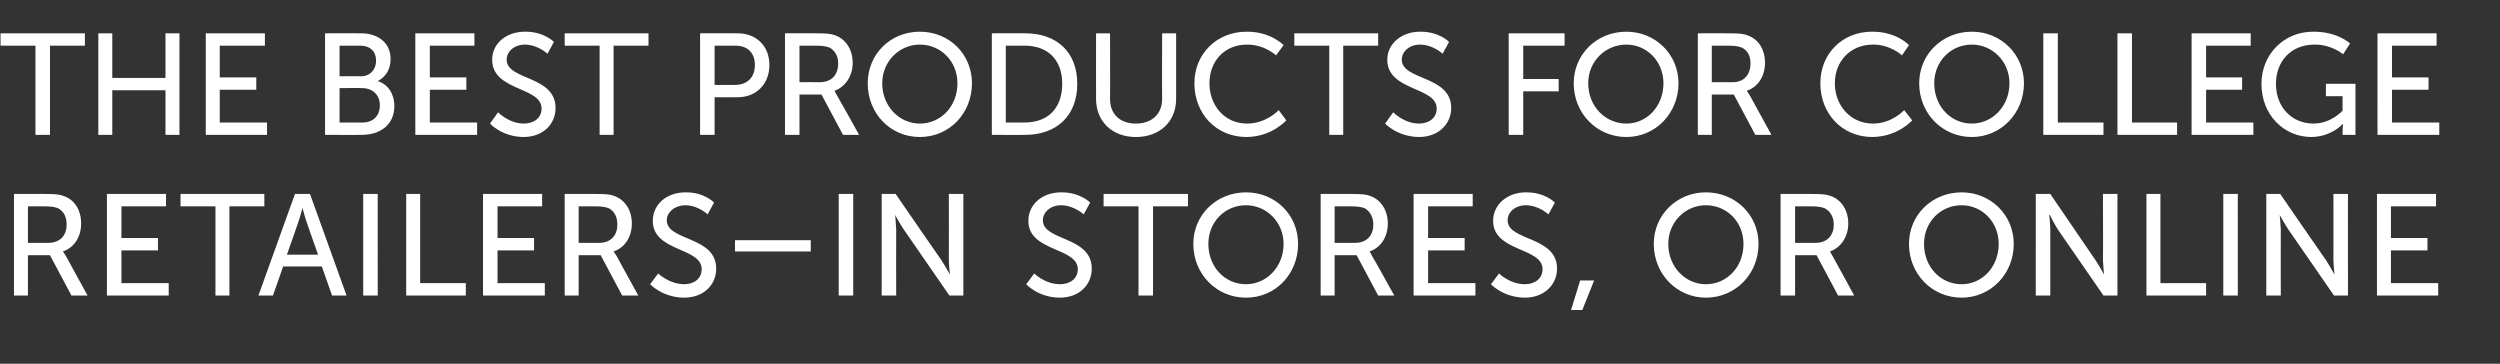
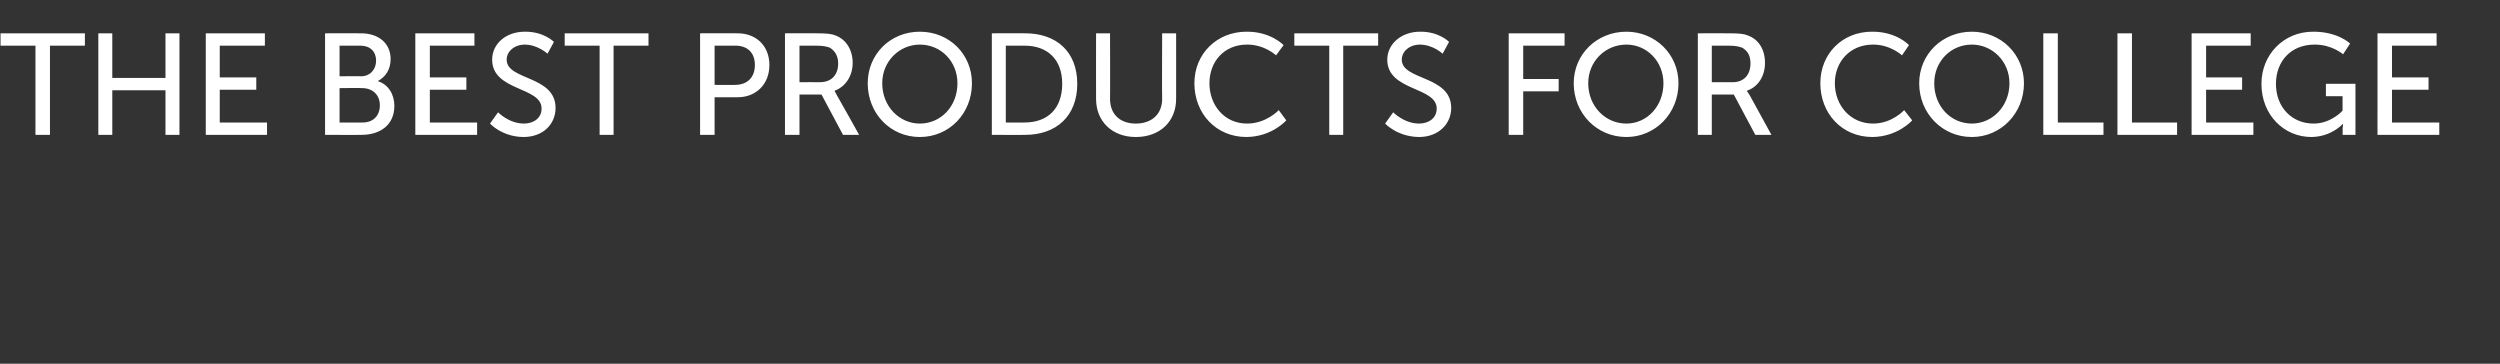
<svg xmlns="http://www.w3.org/2000/svg" version="1.1" width="465.3px" height="67.7px" viewBox="0 -5 465.3 67.7" style="top:-5px">
  <rect x="0" y="-5" width="465.3" height="67.7" fill="#333333" stroke="none" />
  <desc>The Best Products for College Retailers–In Stores, Or Online</desc>
  <defs />
  <g id="Polygon141326">
-     <path d="m2.6 31.1h5.8c2 0 2.8.1 3.5.4c2 .7 3.2 2.6 3.2 5.1c0 2.5-1.3 4.5-3.4 5.2c0-.03 0 0 0 0c0 0 .22.27.6.9c-.03-.02 4 7.3 4 7.3h-3l-4-7.5H5.2v7.5H2.6V31.1zM9 40.2c2.1 0 3.4-1.3 3.4-3.4c0-1.4-.5-2.4-1.5-3c-.5-.2-1.1-.4-2.6-.4H5.2v6.8h3.8zm10.9-9.1h11v2.3h-8.3v5.9h6.8v2.3h-6.8v6.1h8.8v2.3H19.9V31.1zm20.2 2.3h-6.5v-2.3h15.6v2.3h-6.5V50h-2.6V33.4zm19.8 11.2h-7.2L50.8 50h-2.7l6.8-18.9h2.8L64.5 50h-2.7l-1.9-5.4zm-3.6-10.9s-.45 1.71-.8 2.7c.03-.03-2.1 6-2.1 6h5.8s-2.14-6.03-2.1-6c-.36-.99-.8-2.7-.8-2.7zm11.3-2.6h2.7V50h-2.7V31.1zm8 0h2.6v16.6h8.5v2.3H75.6V31.1zm14.3 0h11v2.3h-8.3v5.9h6.8v2.3h-6.8v6.1h8.8v2.3H89.9V31.1zm15.2 0h5.8c2 0 2.8.1 3.5.4c1.9.7 3.2 2.6 3.2 5.1c0 2.5-1.3 4.5-3.4 5.2c-.01-.03 0 0 0 0c0 0 .21.27.6.9c-.04-.02 4 7.3 4 7.3h-3l-4-7.5h-4.1v7.5h-2.6V31.1zm6.4 9.1c2.1 0 3.4-1.3 3.4-3.4c0-1.4-.5-2.4-1.5-3c-.5-.2-1.1-.4-2.6-.4h-3.1v6.8h3.8zm11 5.7s2.04 1.99 4.9 2c1.7 0 3.2-1 3.2-2.8c0-4.1-9.1-3.2-9.1-9c0-3 2.5-5.3 6.1-5.3c3.49-.04 5.3 1.9 5.3 1.9l-1.2 2.2s-1.71-1.67-4.1-1.7c-2 0-3.5 1.3-3.5 2.8c0 3.9 9.2 2.9 9.2 9c0 2.9-2.2 5.4-6 5.4c-4.02-.04-6.3-2.5-6.3-2.5l1.5-2zm14.3-6.2h14.1v2.1h-14.1v-2.1zm19.3-8.6h2.7V50h-2.7V31.1zm8 0h2.6s8.47 12.31 8.5 12.3c.67 1.03 1.6 2.7 1.6 2.7c0 0-.18-1.65-.2-2.7c.02.01 0-12.3 0-12.3h2.7V50h-2.6l-8.5-12.3c-.68-1-1.6-2.7-1.6-2.7c0 0 .17 1.67.2 2.7c-.03.04 0 12.3 0 12.3h-2.7V31.1zm28.4 14.8s1.97 1.99 4.8 2c1.8 0 3.3-1 3.3-2.8c0-4.1-9.2-3.2-9.2-9c0-3 2.5-5.3 6.1-5.3c3.52-.04 5.4 1.9 5.4 1.9l-1.2 2.2s-1.78-1.67-4.2-1.7c-2 0-3.4 1.3-3.4 2.8c0 3.9 9.1 2.9 9.1 9c0 2.9-2.2 5.4-6 5.4c-3.99-.04-6.2-2.5-6.2-2.5l1.5-2zm19.4-12.5h-6.5v-2.3h15.7v2.3h-6.5V50h-2.7V33.4zm20-2.6c5.5 0 9.7 4.2 9.7 9.6c0 5.6-4.2 10-9.7 10c-5.5 0-9.8-4.4-9.8-10c0-5.4 4.3-9.6 9.8-9.6zm0 17.1c3.8 0 7-3.2 7-7.5c0-4.1-3.2-7.2-7-7.2c-3.9 0-7 3.1-7 7.2c0 4.3 3.1 7.5 7 7.5zm13.9-16.8h5.8c1.9 0 2.8.1 3.5.4c1.9.7 3.2 2.6 3.2 5.1c0 2.5-1.3 4.5-3.4 5.2c-.01-.03 0 0 0 0c0 0 .2.27.5.9c.05-.02 4.1 7.3 4.1 7.3h-3l-4-7.5h-4.1v7.5h-2.6V31.1zm6.4 9.1c2.1 0 3.4-1.3 3.4-3.4c0-1.4-.6-2.4-1.5-3c-.5-.2-1.1-.4-2.6-.4h-3.1v6.8h3.8zm10.9-9.1h11v2.3h-8.3v5.9h6.8v2.3h-6.8v6.1h8.8v2.3h-11.5V31.1zM279 45.9s2 1.99 4.8 2c1.8 0 3.3-1 3.3-2.8c0-4.1-9.2-3.2-9.2-9c0-3 2.6-5.3 6.1-5.3c3.55-.04 5.4 1.9 5.4 1.9l-1.2 2.2s-1.76-1.67-4.2-1.7c-2 0-3.4 1.3-3.4 2.8c0 3.9 9.2 2.9 9.2 9c0 2.9-2.3 5.4-6 5.4c-4.07-.04-6.3-2.5-6.3-2.5l1.5-2zm15.1 1.3h2.6l-2.2 5.5h-2.1l1.7-5.5zm23.4-16.4c5.5 0 9.8 4.2 9.8 9.6c0 5.6-4.3 10-9.8 10c-5.4 0-9.7-4.4-9.7-10c0-5.4 4.3-9.6 9.7-9.6zm0 17.1c3.9 0 7-3.2 7-7.5c0-4.1-3.1-7.2-7-7.2c-3.8 0-7 3.1-7 7.2c0 4.3 3.2 7.5 7 7.5zm13.9-16.8h5.8c2 0 2.8.1 3.6.4c1.9.7 3.2 2.6 3.2 5.1c0 2.5-1.4 4.5-3.4 5.2c-.05-.03 0 0 0 0c0 0 .17.27.5.9c.02-.02 4 7.3 4 7.3h-3l-4-7.5h-4v7.5h-2.7V31.1zm6.5 9.1c2.1 0 3.4-1.3 3.4-3.4c0-1.4-.6-2.4-1.6-3c-.5-.2-1.1-.4-2.6-.4h-3v6.8h3.8zm27.2-9.4c5.4 0 9.7 4.2 9.7 9.6c0 5.6-4.3 10-9.7 10c-5.5 0-9.8-4.4-9.8-10c0-5.4 4.3-9.6 9.8-9.6zm0 17.1c3.8 0 6.9-3.2 6.9-7.5c0-4.1-3.1-7.2-6.9-7.2c-3.9 0-7 3.1-7 7.2c0 4.3 3.1 7.5 7 7.5zm13.8-16.8h2.7l8.4 12.3c.7 1.03 1.6 2.7 1.6 2.7c0 0-.15-1.65-.2-2.7c.05.01 0-12.3 0-12.3h2.7V50h-2.6s-8.45-12.26-8.5-12.3c-.65-1-1.5-2.7-1.5-2.7h-.1s.2 1.67.2 2.7V50h-2.7V31.1zm20.6 0h2.6v16.6h8.5v2.3h-11.1V31.1zm14.3 0h2.7V50h-2.7V31.1zm8 0h2.6s8.47 12.31 8.5 12.3c.67 1.03 1.6 2.7 1.6 2.7c0 0-.18-1.65-.2-2.7c.02.01 0-12.3 0-12.3h2.7V50h-2.6l-8.5-12.3c-.68-1-1.6-2.7-1.6-2.7c0 0 .17 1.67.2 2.7c-.03.04 0 12.3 0 12.3h-2.7V31.1zm20.6 0h11v2.3H445v5.9h6.8v2.3H445v6.1h8.8v2.3h-11.4V31.1z" stroke="none" fill="#fff" />
-   </g>
+     </g>
  <g id="Polygon141325">
    <path d="m6.6 3.5H.1V1.2h15.7v2.3H9.3v16.6H6.6V3.5zm11.7-2.3h2.6v8.3h9.9V1.2h2.6v18.9h-2.6v-8.3h-9.9v8.3h-2.6V1.2zm20 0h11v2.3h-8.4v5.9h6.8v2.3h-6.8v6.1h8.8v2.3H38.3V1.2zm22.2 0s6.67-.02 6.7 0c3.2 0 5.5 1.8 5.5 4.8c0 1.9-.9 3.3-2.4 4.1c2 .6 3.1 2.5 3.1 4.6c0 3.6-2.7 5.4-6.1 5.4c.04.03-6.8 0-6.8 0V1.2zm6.7 8c1.7 0 2.8-1.3 2.8-2.9c0-1.7-1.1-2.8-2.9-2.8h-3.9v5.7s3.97-.05 4 0zm.3 8.6c2 0 3.2-1.3 3.2-3.2c0-1.9-1.3-3.2-3.3-3.2c.04-.05-4.2 0-4.2 0v6.4s4.27.02 4.3 0zm9.8-16.6h11v2.3H80v5.9h6.8v2.3H80v6.1h8.8v2.3H77.3V1.2zm15.4 14.7s1.97 2.08 4.8 2.1c1.8 0 3.3-1 3.3-2.8c0-4.1-9.2-3.2-9.2-9.1c0-2.9 2.5-5.2 6.1-5.2c3.52-.04 5.4 1.9 5.4 1.9L101.9 5s-1.78-1.67-4.2-1.7c-2 0-3.4 1.3-3.4 2.8c0 3.9 9.1 2.9 9.1 9c0 2.9-2.2 5.4-6 5.4c-3.99-.05-6.2-2.5-6.2-2.5l1.5-2.1zm18.9-12.4h-6.5V1.2h15.6v2.3h-6.5v16.6h-2.6V3.5zm18.7-2.3s6.97-.02 7 0c3.4 0 5.9 2.3 5.9 5.9c0 3.6-2.5 6-5.9 6c-.03.03-4.3 0-4.3 0v7h-2.7V1.2zm6.5 9.6c2.3 0 3.7-1.4 3.7-3.7c0-2.3-1.4-3.6-3.6-3.6H133v7.3s3.84.02 3.8 0zm9.3-9.6s5.84-.02 5.8 0c2 0 2.9.1 3.6.4c1.9.7 3.2 2.6 3.2 5.1c0 2.5-1.4 4.5-3.4 5.2c-.03-.04 0 0 0 0c0 0 .18.26.5.9c.03-.02 4.1 7.3 4.1 7.3h-3l-4-7.5h-4.1v7.5h-2.7V1.2zm6.5 9.1c2.1 0 3.4-1.3 3.4-3.5c0-1.4-.6-2.3-1.5-2.9c-.5-.2-1.2-.4-2.6-.4h-3.1v6.8s3.81-.02 3.8 0zM171.2.9c5.5 0 9.7 4.2 9.7 9.6c0 5.6-4.2 10-9.7 10c-5.5 0-9.7-4.4-9.7-10c0-5.4 4.2-9.6 9.7-9.6zm0 17.1c3.9 0 7-3.2 7-7.5c0-4.1-3.1-7.2-7-7.2c-3.8 0-7 3.1-7 7.2c0 4.3 3.2 7.5 7 7.5zm13.4-16.8s6.24-.02 6.2 0c5.8 0 9.7 3.4 9.7 9.4c0 6-3.9 9.5-9.7 9.5c.04.03-6.2 0-6.2 0V1.2zm6.1 16.6c4.2 0 7-2.5 7-7.2c0-4.6-2.8-7.1-7-7.1h-3.5v14.3s3.46.02 3.5 0zM204 1.2h2.6s.04 12.22 0 12.2c0 2.9 1.9 4.6 4.8 4.6c2.9 0 4.9-1.7 4.9-4.6c-.05-.03 0-12.2 0-12.2h2.6s.01 12.22 0 12.2c0 4.2-3 7.1-7.5 7.1c-4.4 0-7.4-2.9-7.4-7.1c-.02.02 0-12.2 0-12.2zm28-.3c4.53-.04 6.9 2.5 6.9 2.5l-1.4 1.9s-2.15-2.03-5.4-2c-4.3 0-7 3.2-7 7.2c0 4.1 2.8 7.5 7 7.5c3.57.01 5.9-2.5 5.9-2.5l1.4 1.9s-2.63 3.05-7.4 3.1c-5.7 0-9.7-4.4-9.7-10c0-5.5 4.2-9.6 9.7-9.6zm15.4 2.6h-6.5V1.2h15.6v2.3H250v16.6h-2.6V3.5zm11.9 12.4s2.01 2.08 4.8 2.1c1.8 0 3.3-1 3.3-2.8c0-4.1-9.2-3.2-9.2-9.1c0-2.9 2.6-5.2 6.1-5.2c3.56-.04 5.4 1.9 5.4 1.9L268.5 5s-1.74-1.67-4.2-1.7c-2 0-3.4 1.3-3.4 2.8c0 3.9 9.2 2.9 9.2 9c0 2.9-2.3 5.4-6 5.4c-4.05-.05-6.3-2.5-6.3-2.5l1.5-2.1zm21.5-14.7h10.4v2.3h-7.7v6.2h6.6v2.3h-6.6v8.1h-2.7V1.2zm21.9-.3c5.4 0 9.7 4.2 9.7 9.6c0 5.6-4.3 10-9.7 10c-5.5 0-9.8-4.4-9.8-10c0-5.4 4.3-9.6 9.8-9.6zm0 17.1c3.8 0 6.9-3.2 6.9-7.5c0-4.1-3.1-7.2-6.9-7.2c-3.9 0-7.1 3.1-7.1 7.2c0 4.3 3.2 7.5 7.1 7.5zM316 1.2s5.79-.02 5.8 0c2 0 2.8.1 3.5.4c2 .7 3.2 2.6 3.2 5.1c0 2.5-1.3 4.5-3.4 5.2c.02-.04 0 0 0 0c0 0 .23.26.6.9l4 7.3h-3l-4-7.5h-4.1v7.5H316V1.2zm6.5 9.1c2 0 3.3-1.3 3.3-3.5c0-1.4-.5-2.3-1.5-2.9c-.5-.2-1.1-.4-2.6-.4h-3.1v6.8s3.86-.02 3.9 0zM348.4.9c4.61-.04 6.9 2.5 6.9 2.5L354 5.3s-2.17-2.03-5.4-2c-4.3 0-7.1 3.2-7.1 7.2c0 4.1 2.9 7.5 7.1 7.5c3.55.01 5.8-2.5 5.8-2.5l1.5 1.9s-2.65 3.05-7.4 3.1c-5.7 0-9.7-4.4-9.7-10c0-5.5 4.1-9.6 9.6-9.6zm18.6 0c5.4 0 9.7 4.2 9.7 9.6c0 5.6-4.3 10-9.7 10c-5.5 0-9.8-4.4-9.8-10c0-5.4 4.3-9.6 9.8-9.6zm0 17.1c3.8 0 7-3.2 7-7.5c0-4.1-3.2-7.2-7-7.2c-3.9 0-7 3.1-7 7.2c0 4.3 3.1 7.5 7 7.5zm13.3-16.8h2.7v16.6h8.5v2.3h-11.2V1.2zm13.8 0h2.7v16.6h8.4v2.3h-11.1V1.2zm13.8 0h11v2.3h-8.3v5.9h6.7v2.3h-6.7v6.1h8.8v2.3h-11.5V1.2zm22.6-.3c4.58-.04 6.9 2.2 6.9 2.2l-1.3 2s-2.12-1.83-5.3-1.8c-4.5 0-7.2 3.2-7.2 7.3c0 4.4 3 7.4 7 7.4c3.27.01 5.4-2.4 5.4-2.4v-2.7h-3.1v-2.3h5.5v9.5H436s.05-1.15 0-1.1l.1-.9h-.1s-2.05 2.35-5.8 2.4c-5.1 0-9.3-4.1-9.3-9.9c0-5.4 4.1-9.7 9.6-9.7zm12 .3h11v2.3h-8.3v5.9h6.8v2.3h-6.8v6.1h8.8v2.3h-11.5V1.2z" stroke="none" fill="#fff" />
  </g>
</svg>